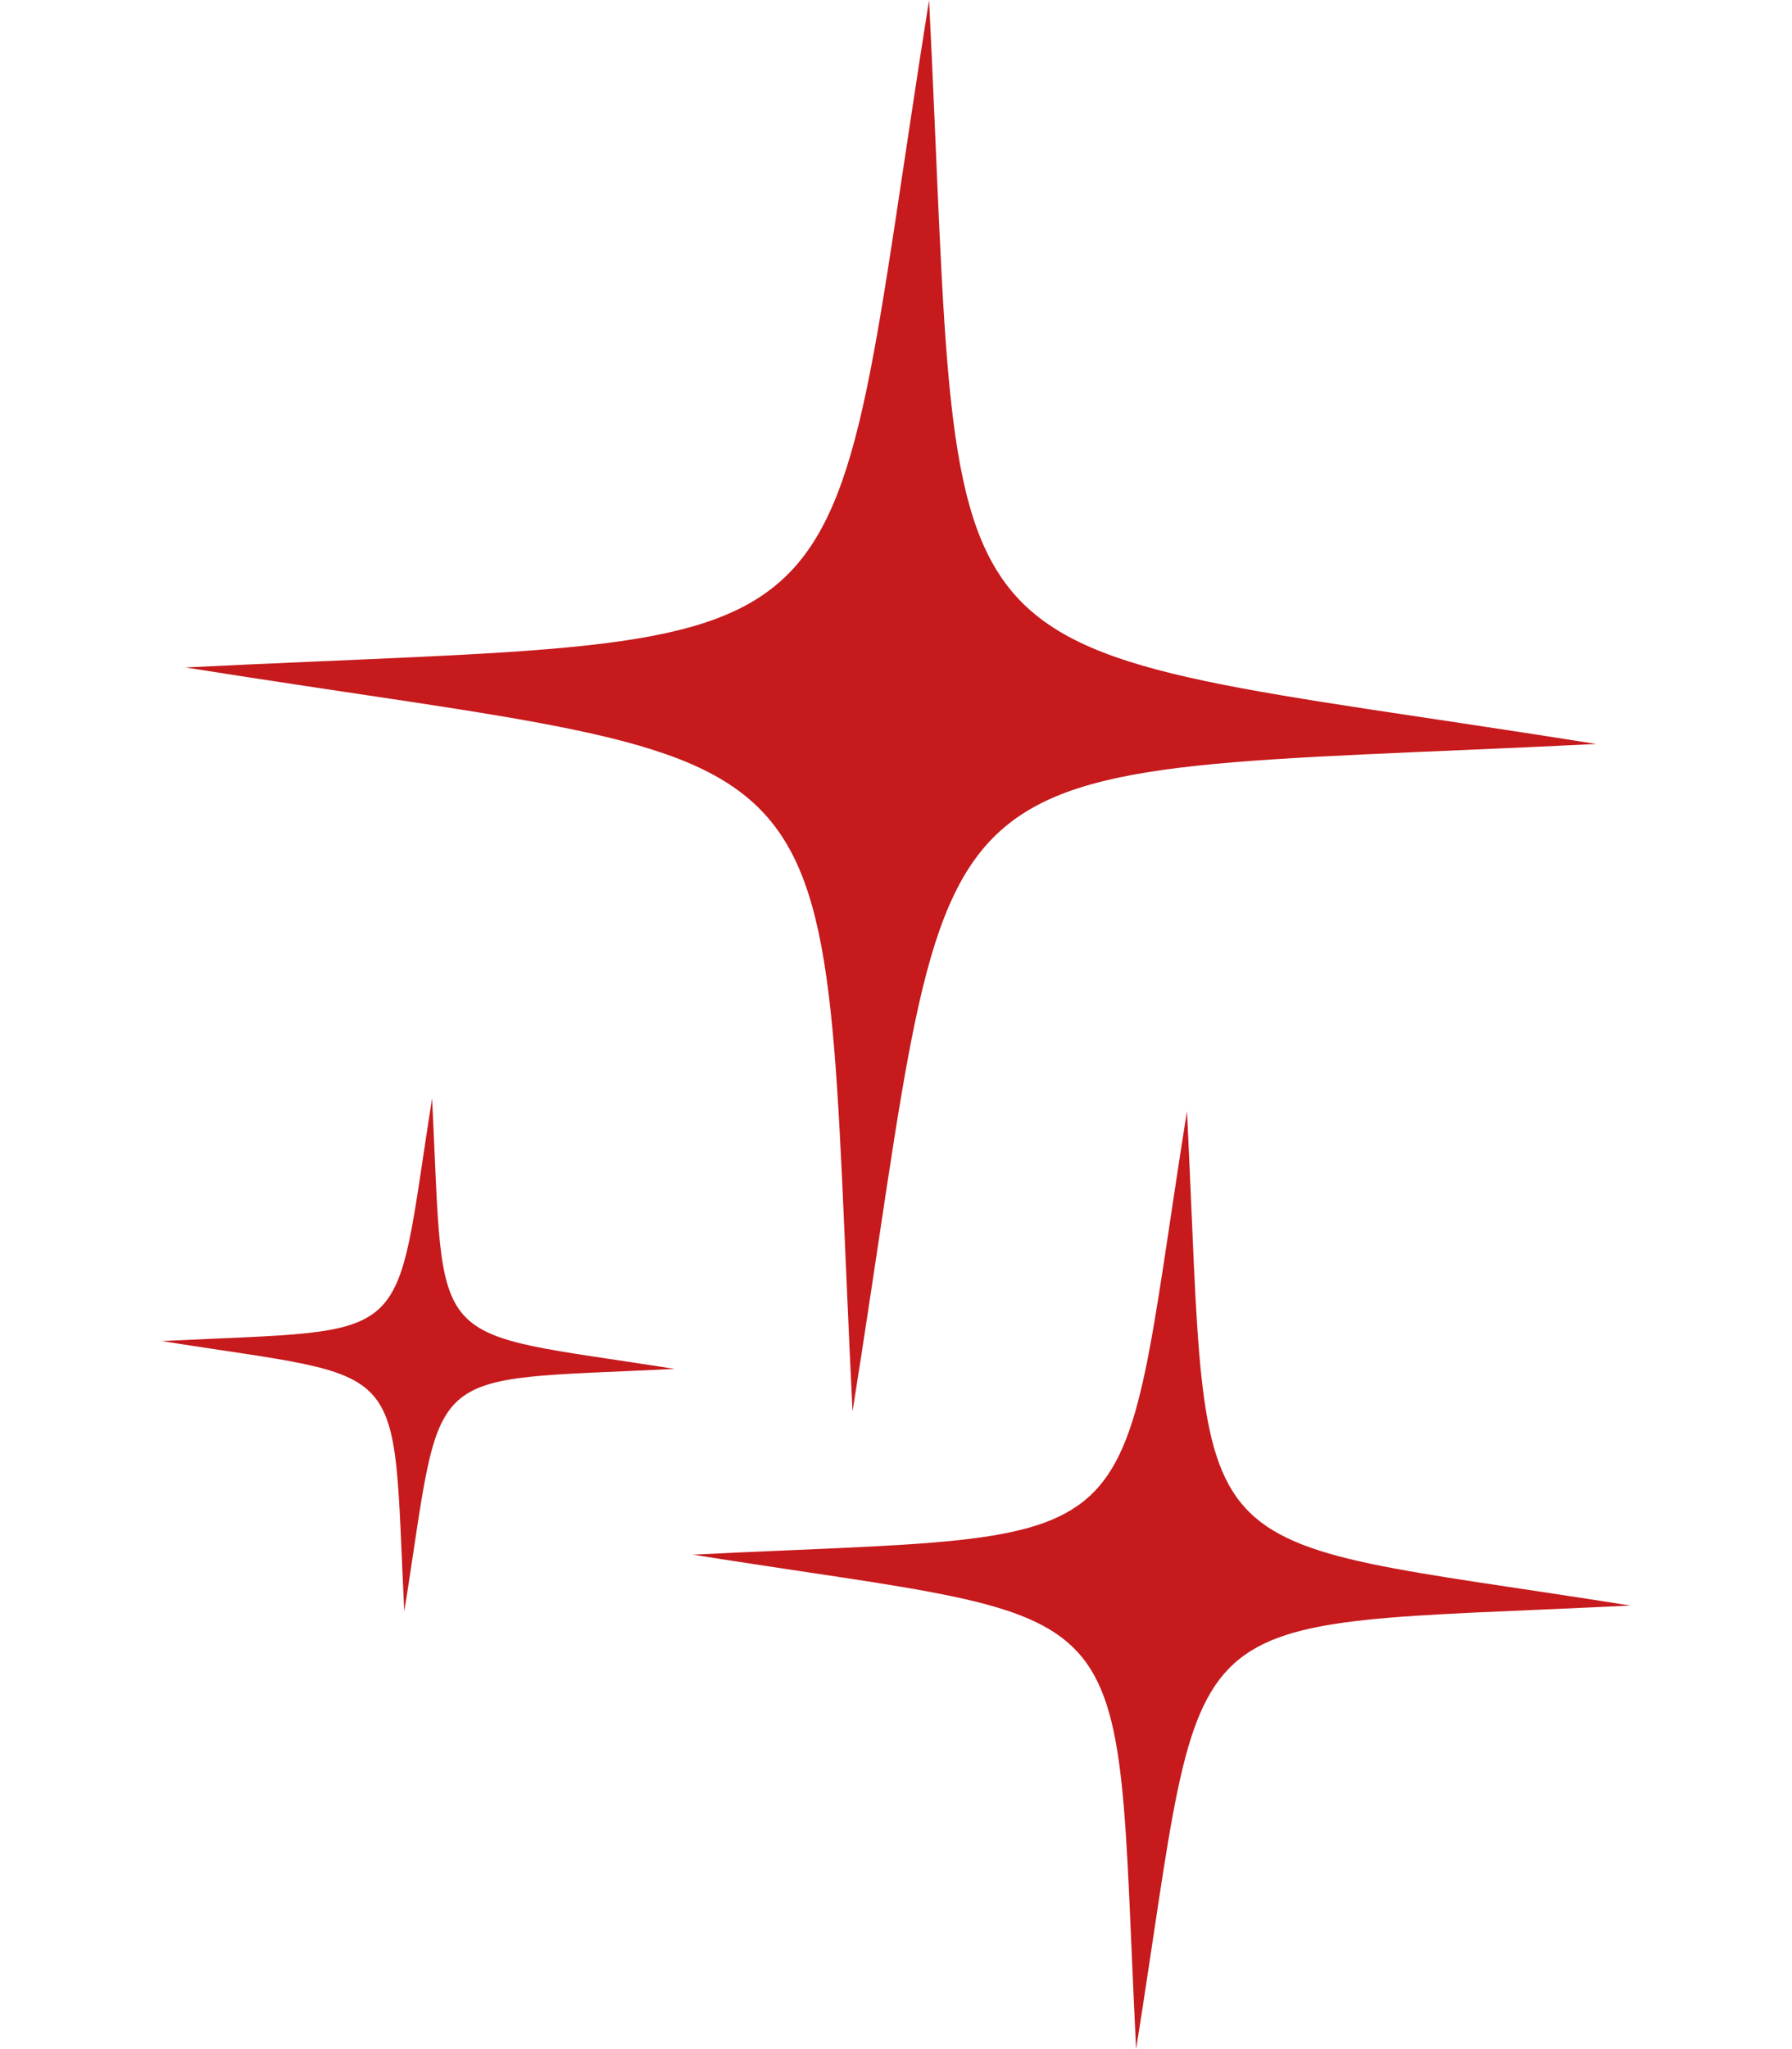
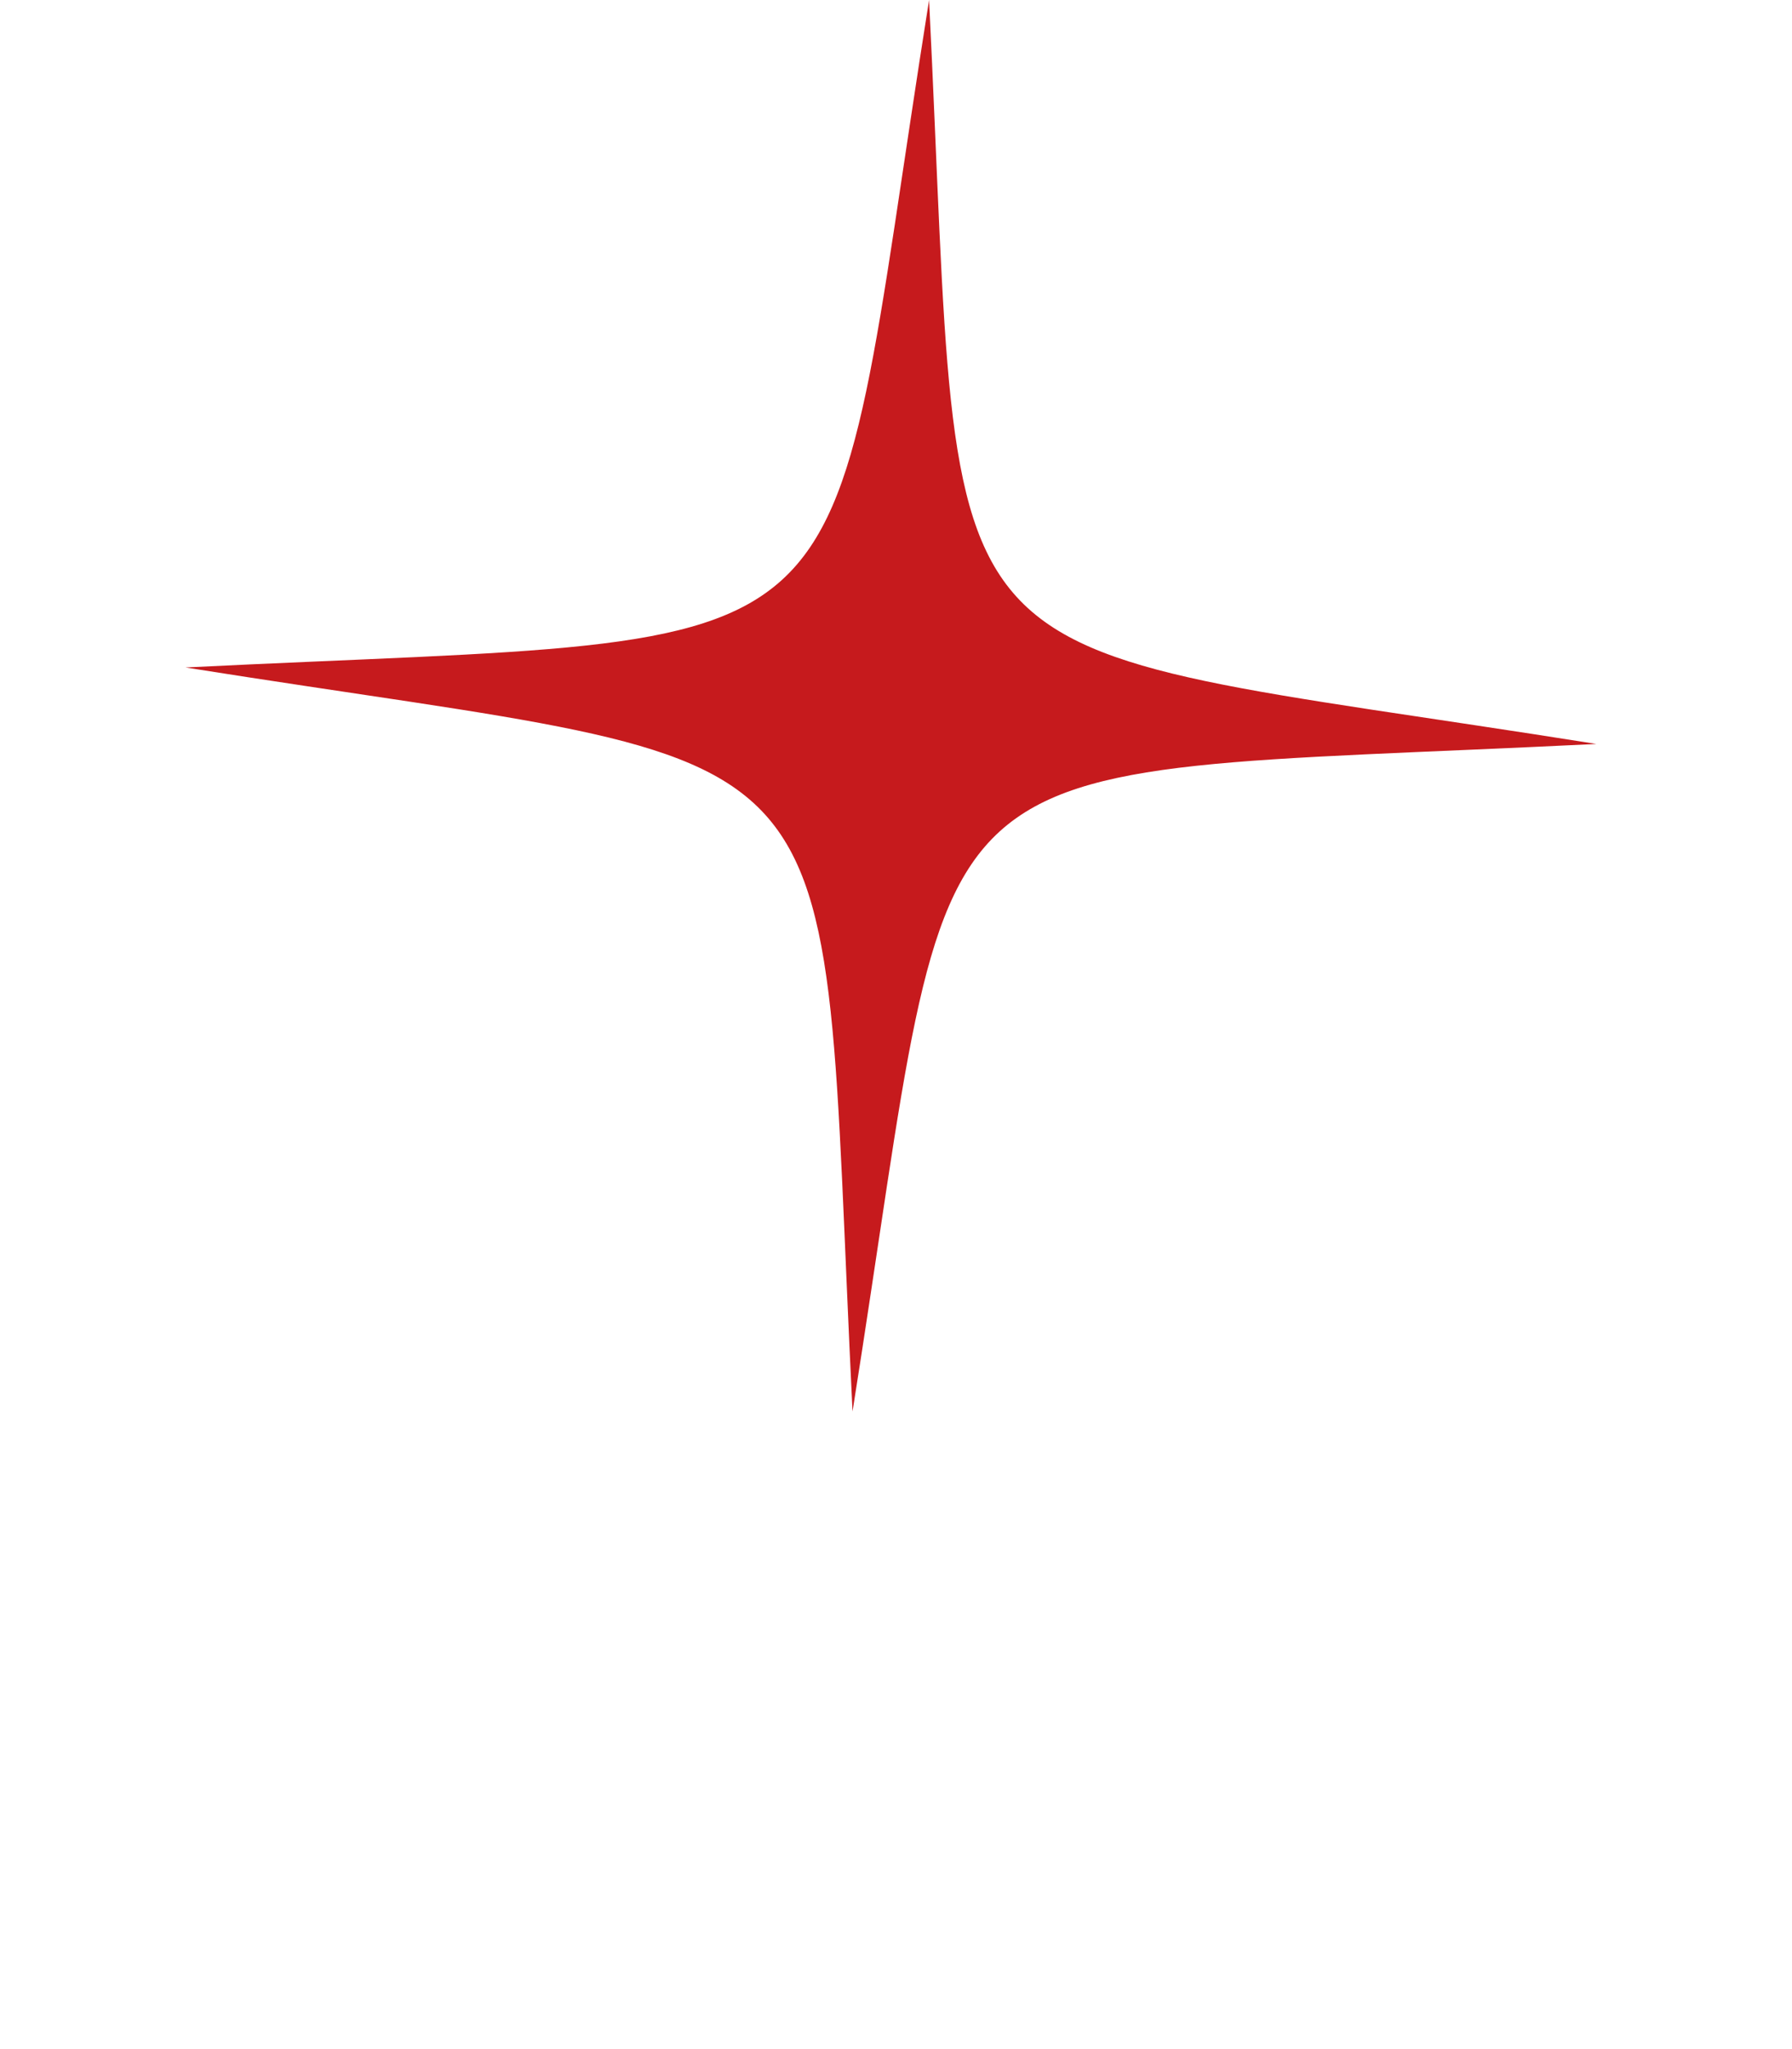
<svg xmlns="http://www.w3.org/2000/svg" id="Layer_1" version="1.1" viewBox="0 0 70 80">
  <defs>
    <style>
      .st0 {
        fill: #c61a1d;
      }
    </style>
  </defs>
  <g id="Group_17">
    <path id="Path_48" class="st0" d="M62.348,29.046c-27.707,1.369-24.749-.942-29.046,26.06-1.371-27.735.92-24.757-26.056-29.047,27.707-1.373,24.75.938,29.046-26.06,1.369,27.707-.942,24.749,26.06,29.046" />
-     <path id="Path_49" class="st0" d="M63.683,62.683c-18.413.91-16.448-.625-19.304,17.317-.911-18.431.611-16.451-17.317-19.304,18.413-.91,16.448.625,19.304-17.317.91,18.413-.625,16.448,17.317,19.304" />
-     <path id="Path_50" class="st0" d="M26.354,53.445c-10.075.498-9-.343-10.562,9.474-.498-10.08.334-9.001-9.475-10.562,10.075-.498,9,.343,10.562-9.474.502,10.077-.342,9.005,9.475,10.562" />
  </g>
</svg>